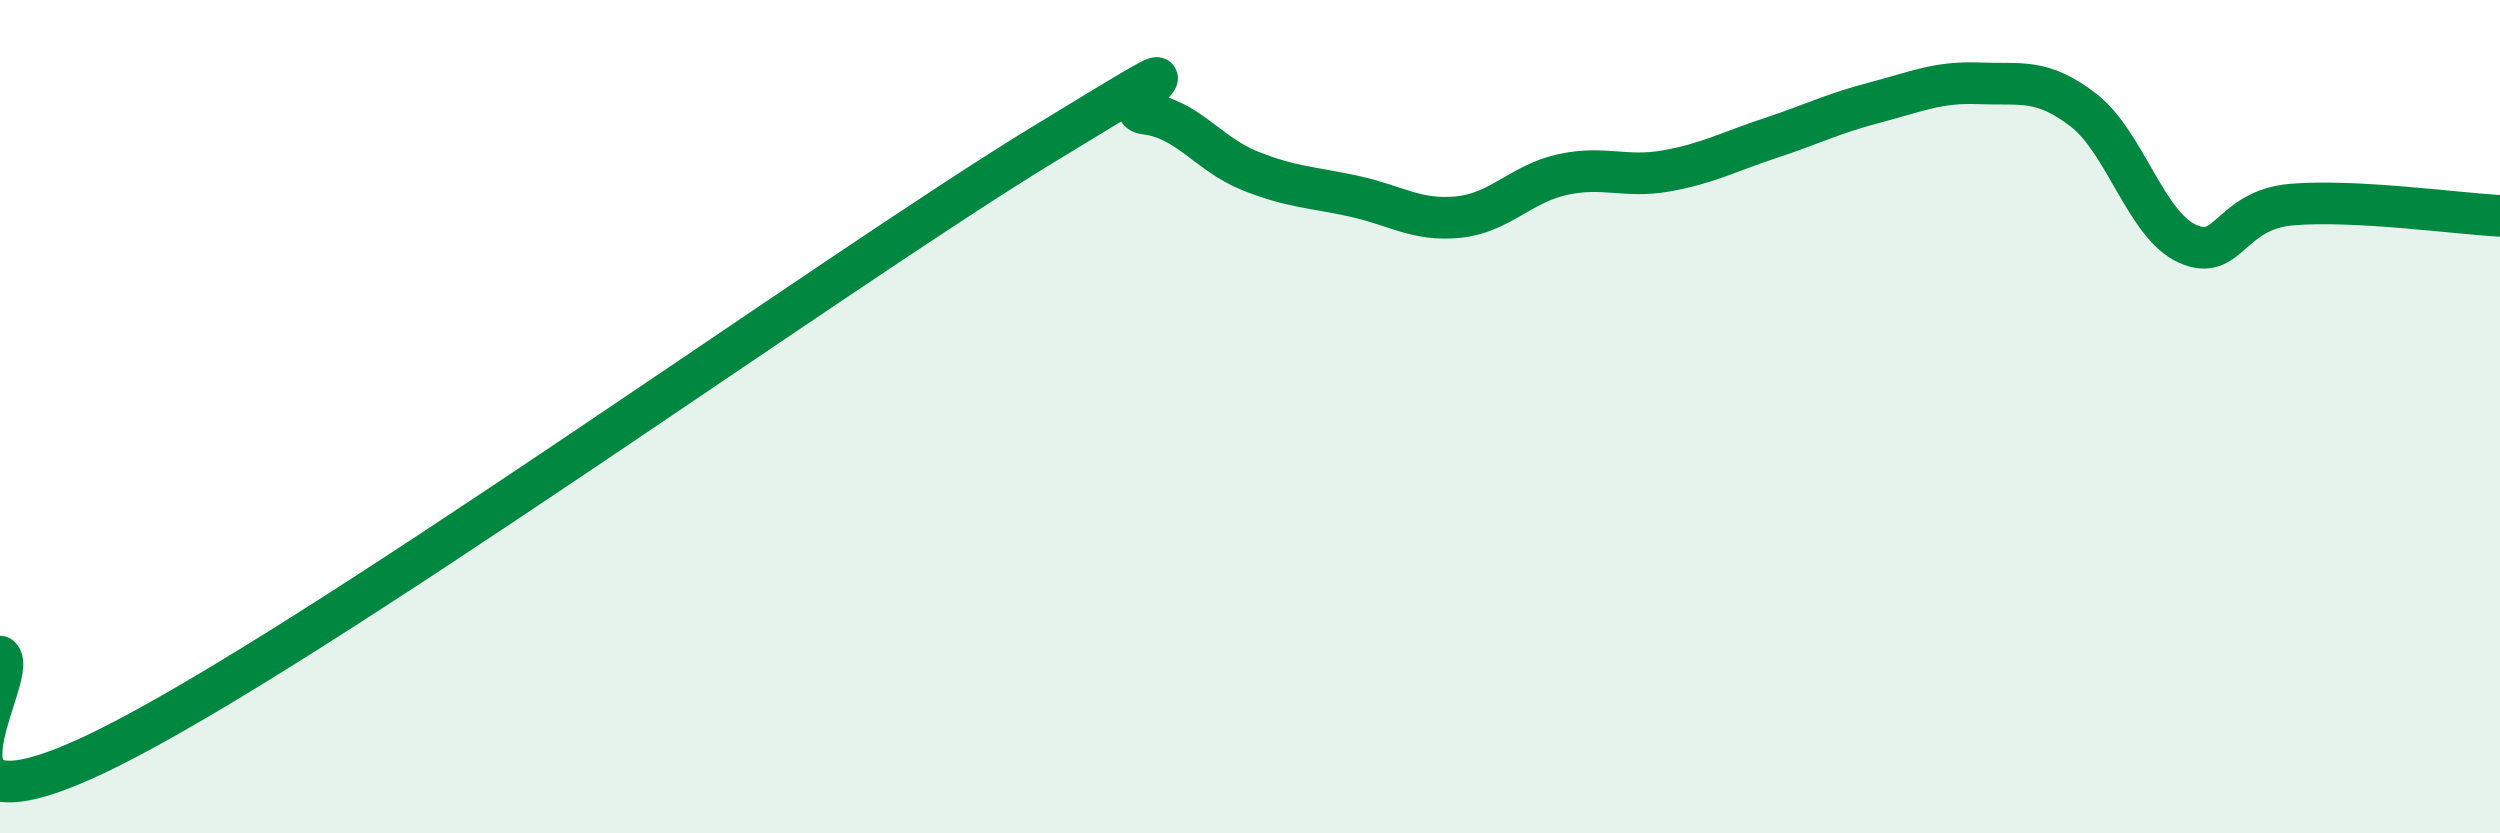
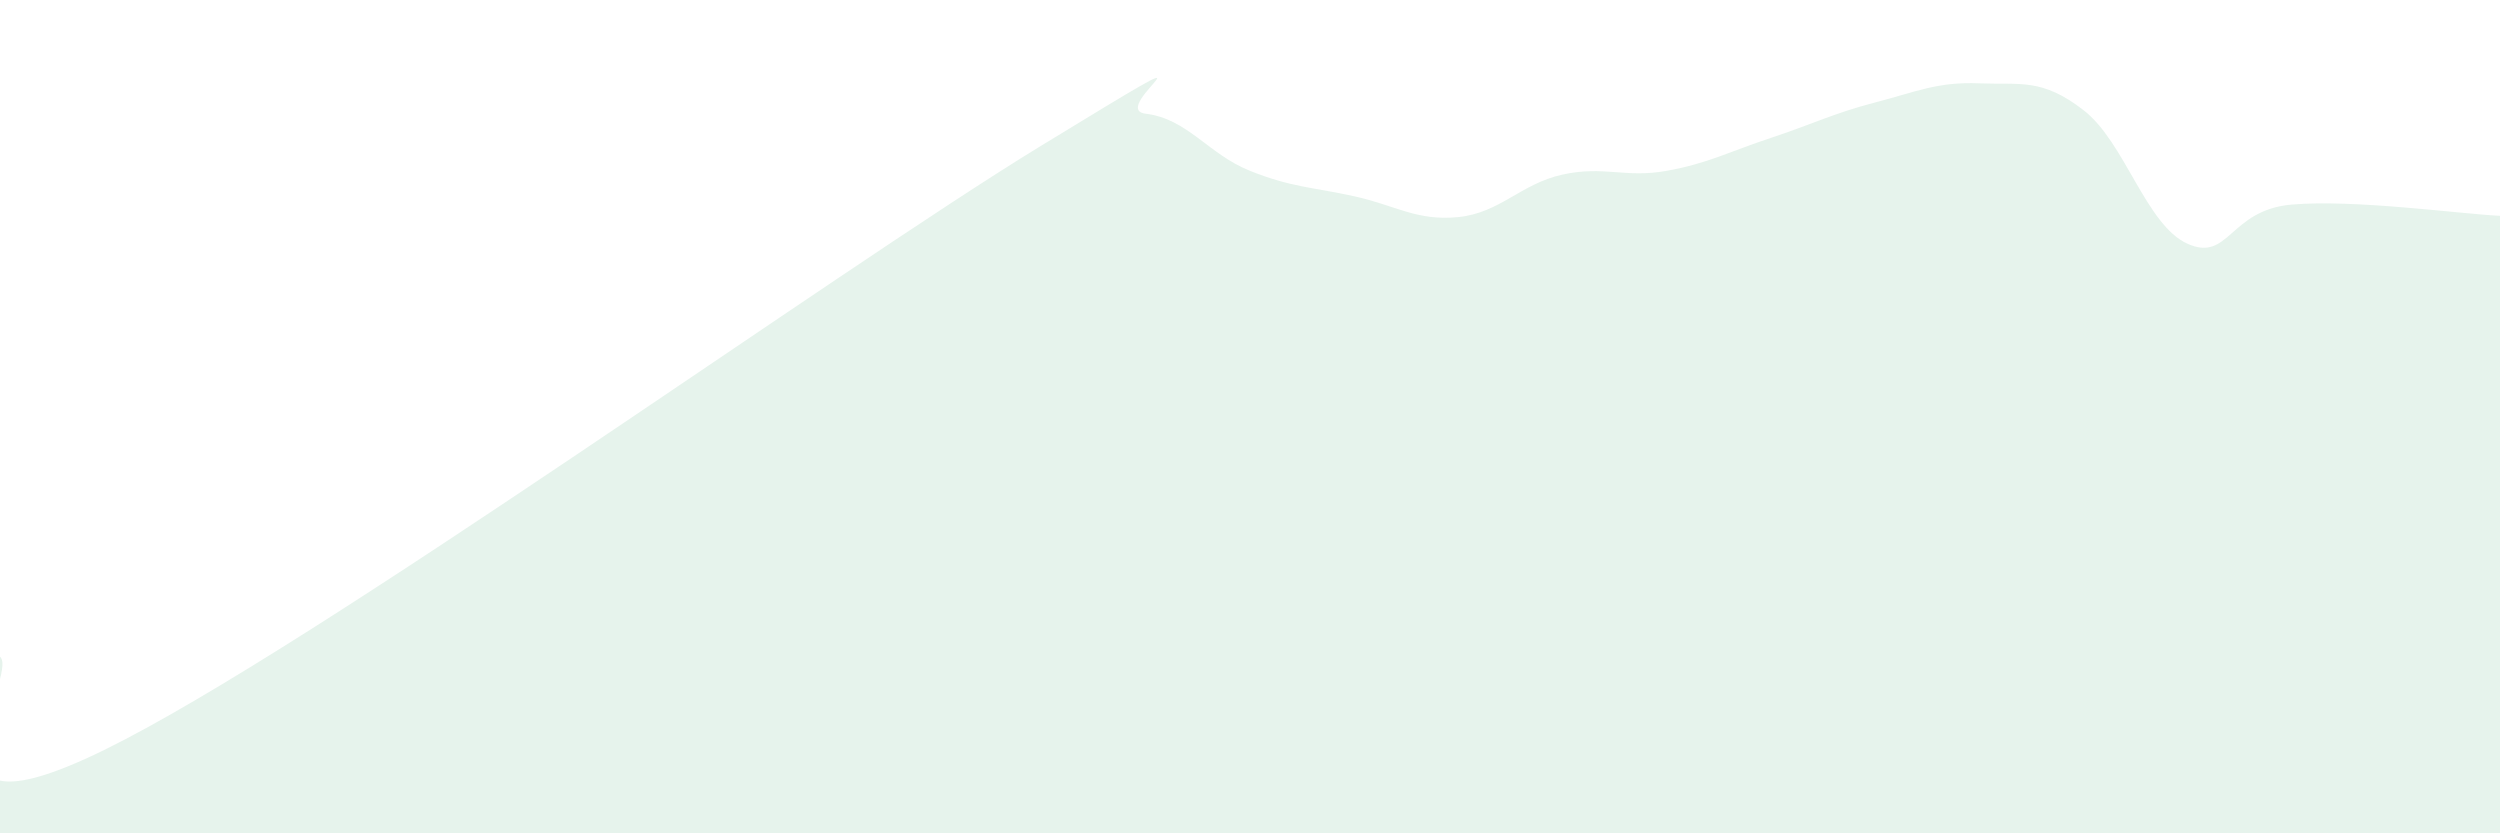
<svg xmlns="http://www.w3.org/2000/svg" width="60" height="20" viewBox="0 0 60 20">
  <path d="M 0,15.76 C 0.5,16.21 -2.5,20.45 2.5,18 C 7.5,15.55 20,6.54 25,3.49 C 30,0.44 26.5,2.61 27.5,2.73 C 28.5,2.85 29,3.7 30,4.1 C 31,4.5 31.5,4.49 32.5,4.71 C 33.5,4.93 34,5.31 35,5.21 C 36,5.11 36.5,4.41 37.5,4.19 C 38.5,3.97 39,4.28 40,4.1 C 41,3.92 41.5,3.64 42.5,3.31 C 43.5,2.98 44,2.72 45,2.46 C 46,2.2 46.5,1.96 47.5,2 C 48.5,2.04 49,1.87 50,2.64 C 51,3.41 51.5,5.4 52.5,5.85 C 53.5,6.3 53.5,5.04 55,4.91 C 56.5,4.78 59,5.13 60,5.18L60 20L0 20Z" fill="#008740" opacity="0.1" stroke-linecap="round" stroke-linejoin="round" />
-   <path d="M 0,15.76 C 0.5,16.21 -2.5,20.45 2.5,18 C 7.5,15.55 20,6.54 25,3.49 C 30,0.44 26.5,2.61 27.5,2.73 C 28.5,2.85 29,3.7 30,4.1 C 31,4.5 31.5,4.49 32.5,4.71 C 33.5,4.93 34,5.31 35,5.21 C 36,5.11 36.5,4.41 37.5,4.19 C 38.5,3.97 39,4.28 40,4.1 C 41,3.92 41.5,3.64 42.5,3.31 C 43.5,2.98 44,2.72 45,2.46 C 46,2.2 46.5,1.96 47.5,2 C 48.5,2.04 49,1.87 50,2.64 C 51,3.41 51.5,5.4 52.5,5.85 C 53.5,6.3 53.5,5.04 55,4.91 C 56.5,4.78 59,5.13 60,5.18" stroke="#008740" stroke-width="1" fill="none" stroke-linecap="round" stroke-linejoin="round" />
</svg>